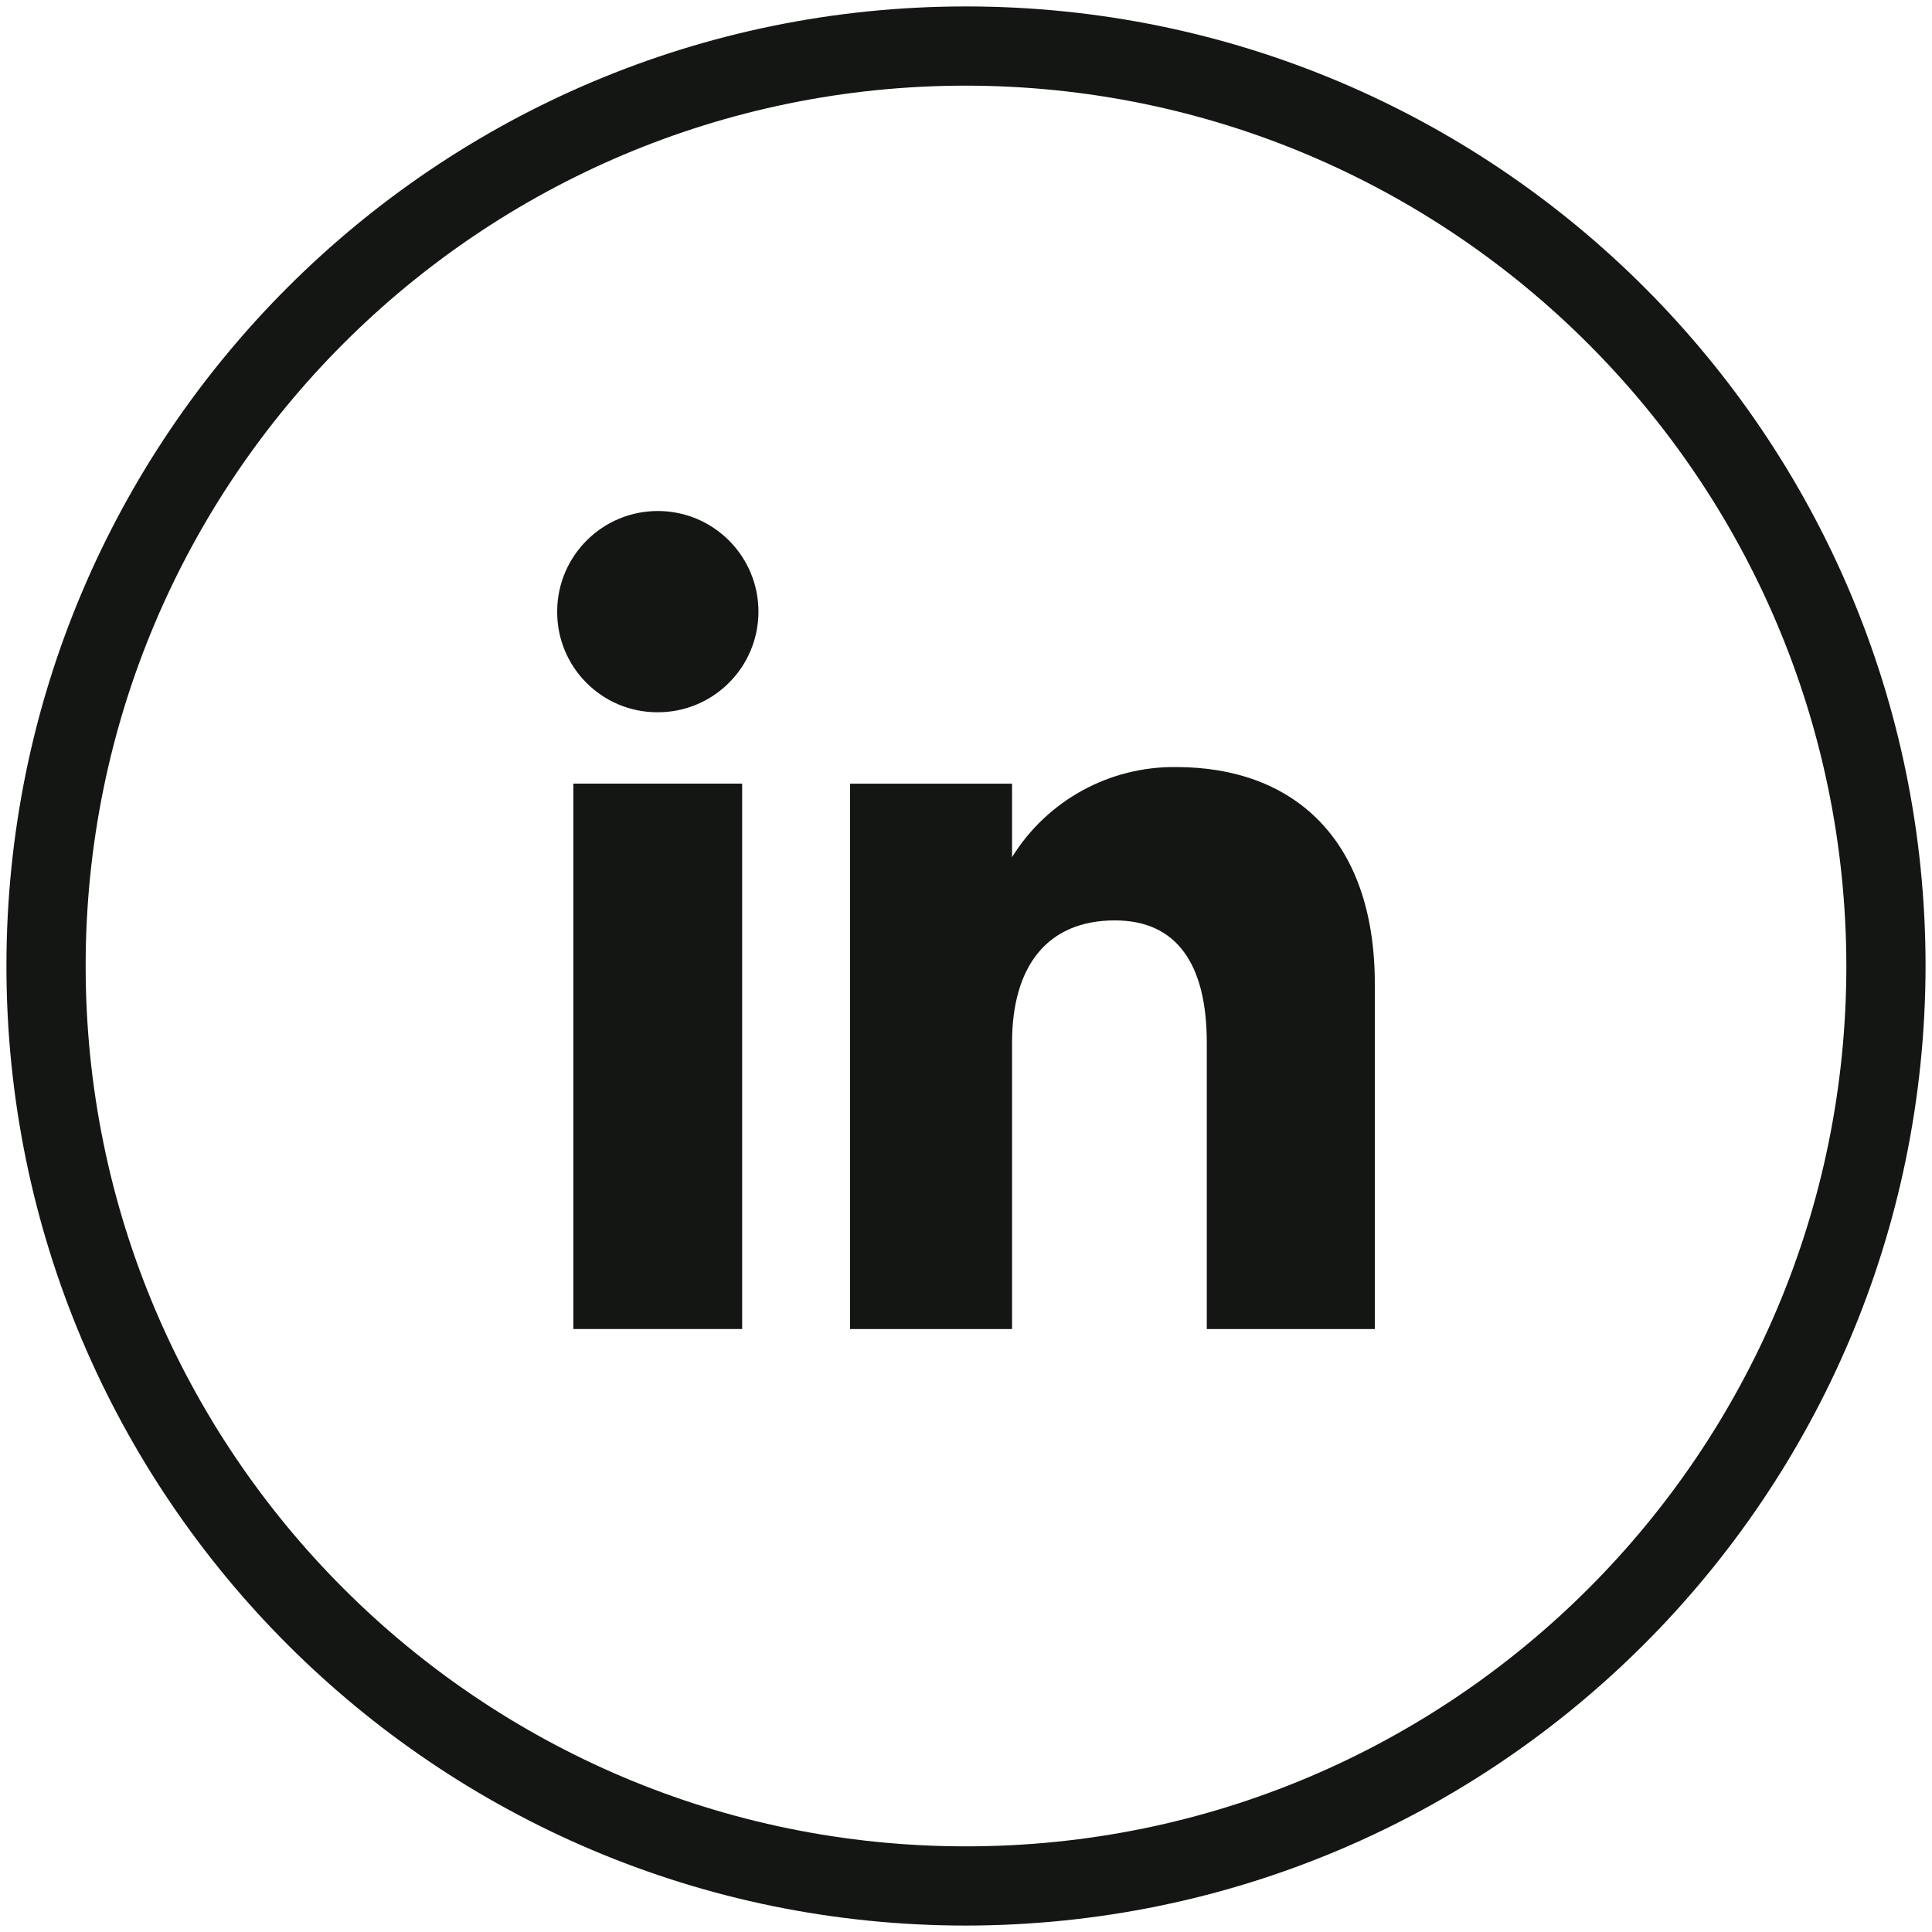
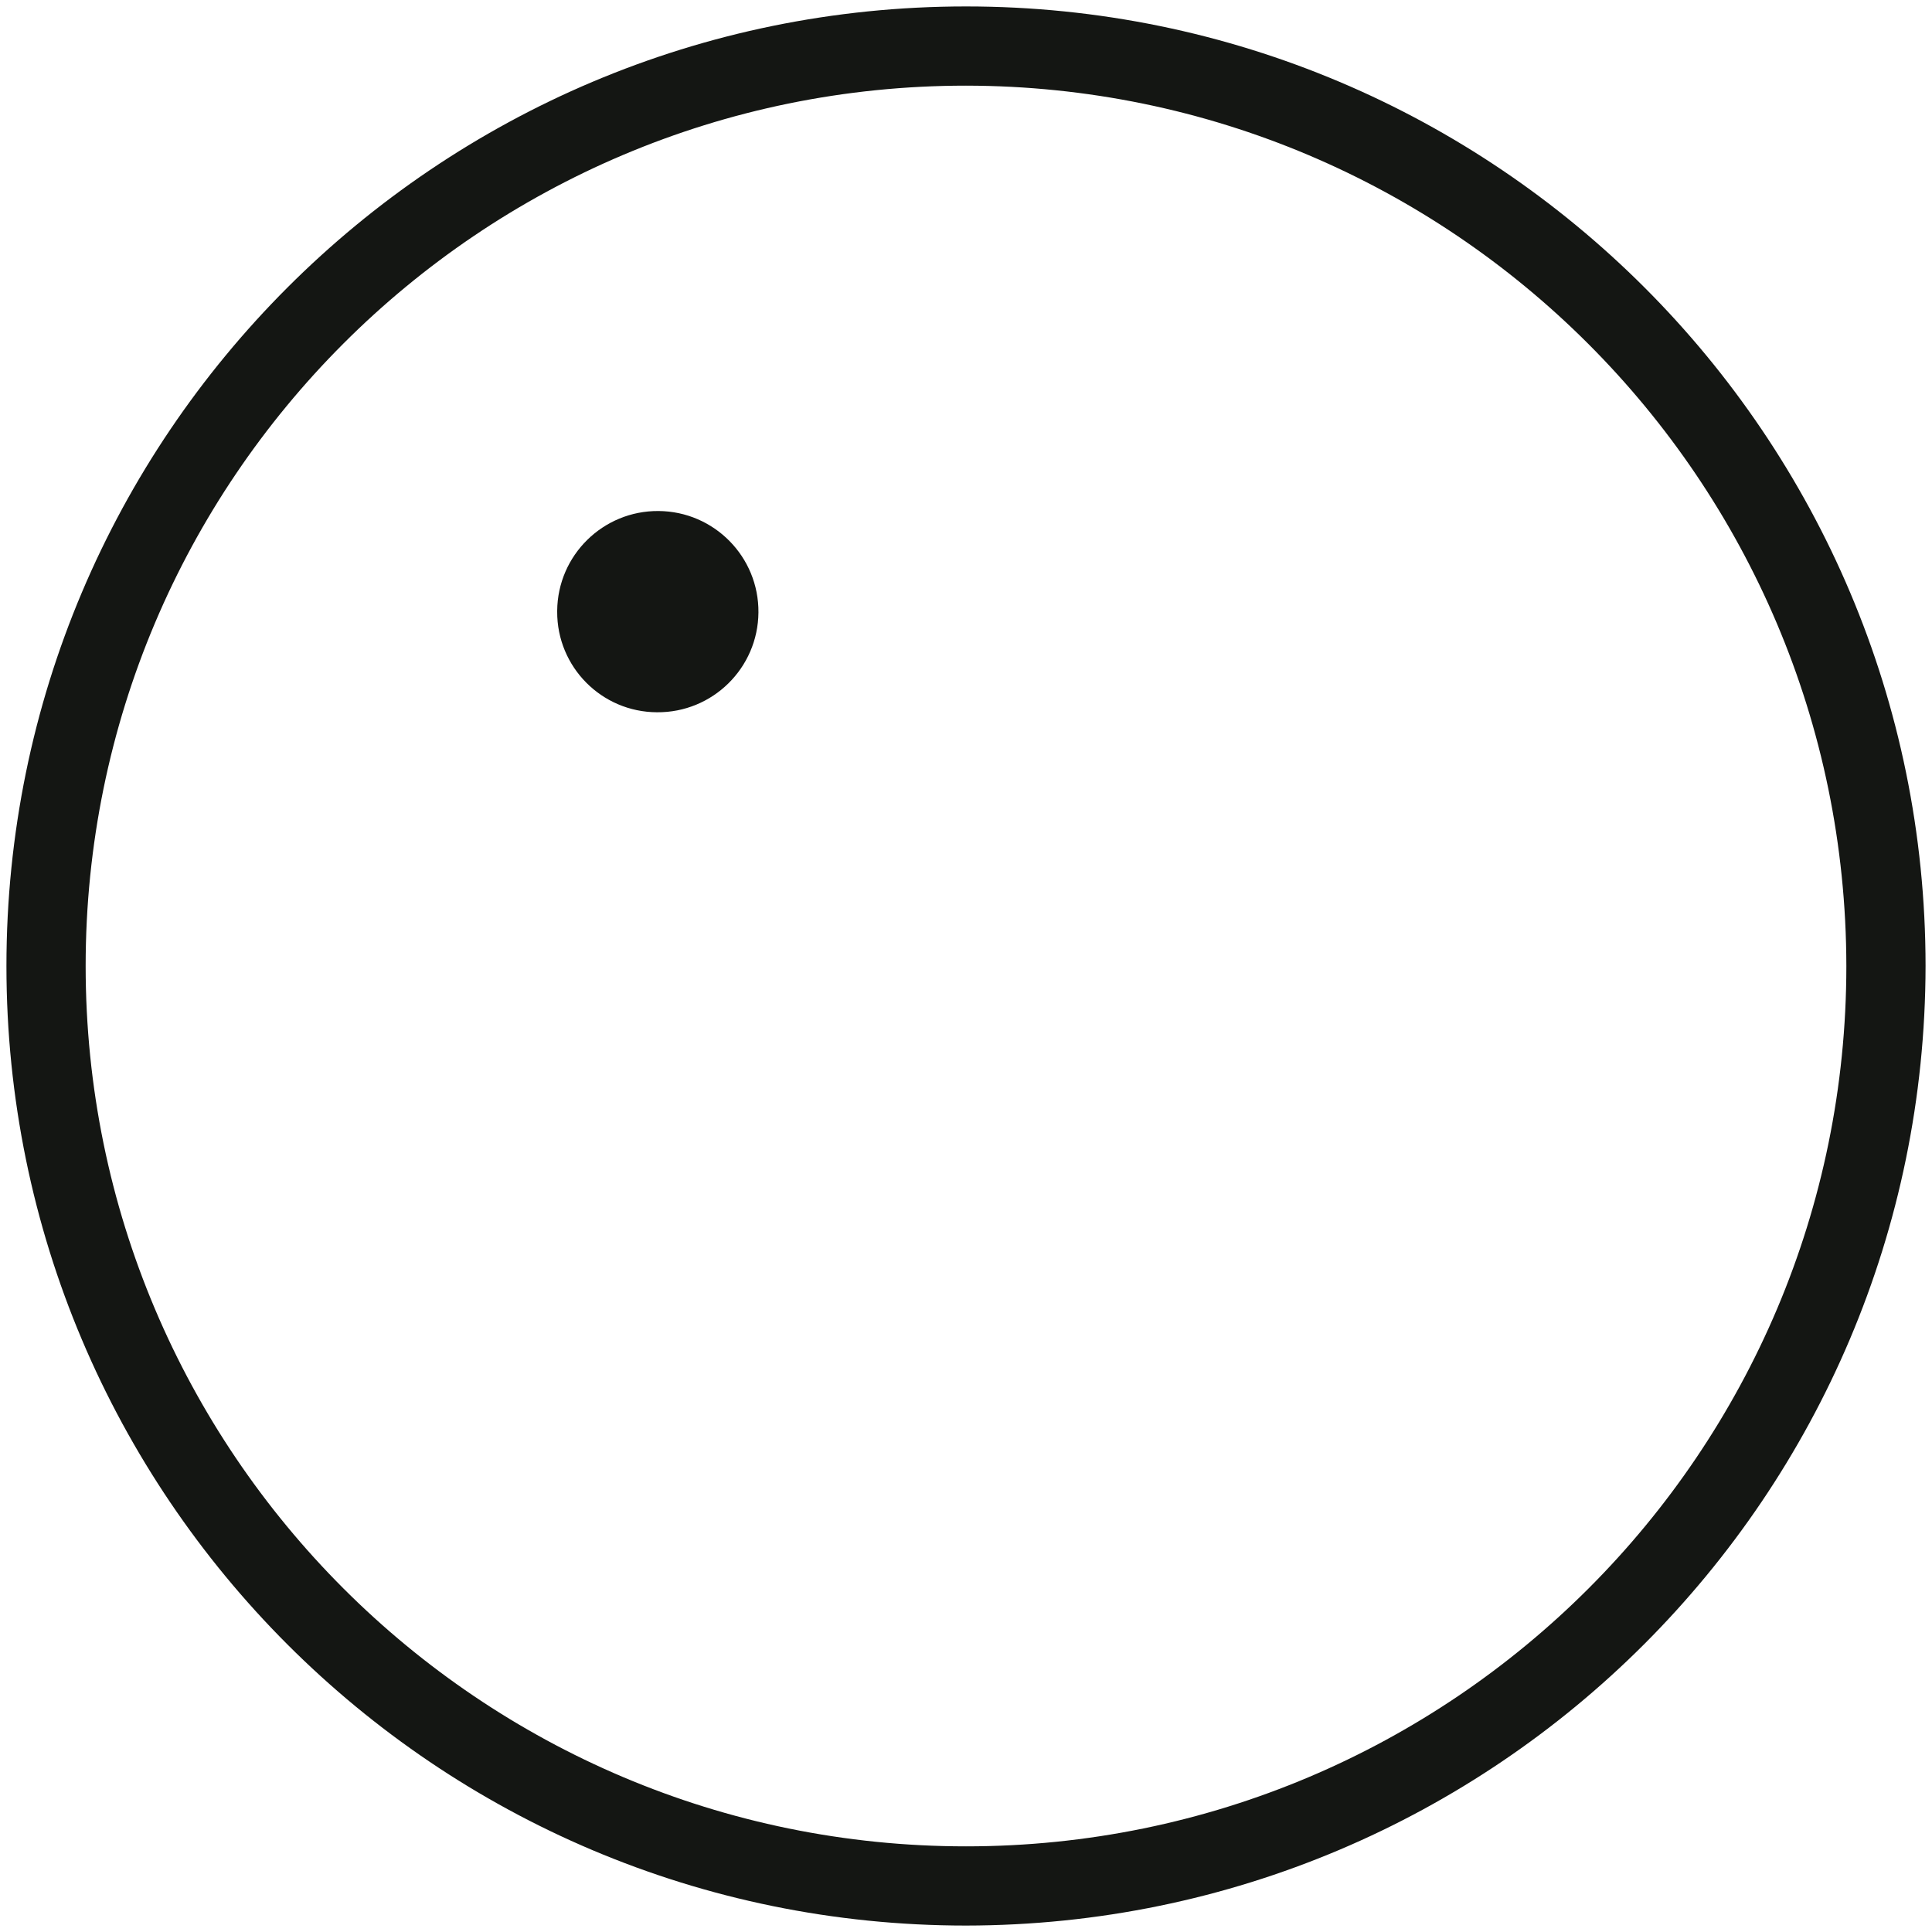
<svg xmlns="http://www.w3.org/2000/svg" xmlns:xlink="http://www.w3.org/1999/xlink" version="1.1" id="Layer_1" x="0px" y="0px" viewBox="0 0 300 300" style="enable-background:new 0 0 300 300;" xml:space="preserve">
  <style type="text/css">
	.st0{clip-path:url(#SVGID_00000166668493714821213240000017537994865319872959_);}
	.st1{fill:#141613;}
</style>
  <g id="Group_932" transform="translate(0 -0.001)">
    <g>
      <defs>
        <rect id="SVGID_1_" x="1" y="1" width="298" height="298" />
      </defs>
      <clipPath id="SVGID_00000049182445791663431040000000416132739041633435_">
        <use xlink:href="#SVGID_1_" style="overflow:visible;" />
      </clipPath>
      <g id="Group_931" transform="translate(0 0.001)" style="clip-path:url(#SVGID_00000049182445791663431040000000416132739041633435_);">
        <path id="Path_1546" class="st1" d="M150,299C67.71,299,1,232.29,1,150s66.71-149,149-149c82.29,0,148.99,66.7,149,148.99     C298.9,232.25,232.25,298.91,150,299 M150,13.3C74.5,13.3,13.3,74.5,13.3,150S74.5,286.7,150,286.7s136.7-61.2,136.7-136.7     c0,0,0,0,0,0C286.61,74.54,225.46,13.38,150,13.3" />
-         <rect id="Rectangle_361" x="89.03" y="121.68" class="st1" width="26.21" height="84.69" />
        <path id="Path_1547" class="st1" d="M102.02,110.6c8.63,0.07,15.68-6.87,15.75-15.5s-6.87-15.68-15.5-15.75     s-15.68,6.87-15.75,15.5c0,0.04,0,0.08,0,0.12C86.48,103.57,93.42,110.57,102.02,110.6" />
-         <path id="Path_1548" class="st1" d="M157.15,161.92c0-11.91,5.48-19,15.97-19c9.64,0,14.27,6.83,14.27,19v44.46h26.09v-53.62     c0-22.69-12.86-33.65-30.81-33.65c-10.37-0.14-20.06,5.17-25.52,13.99v-11.41H132v84.69h25.15V161.92z" />
      </g>
    </g>
  </g>
</svg>